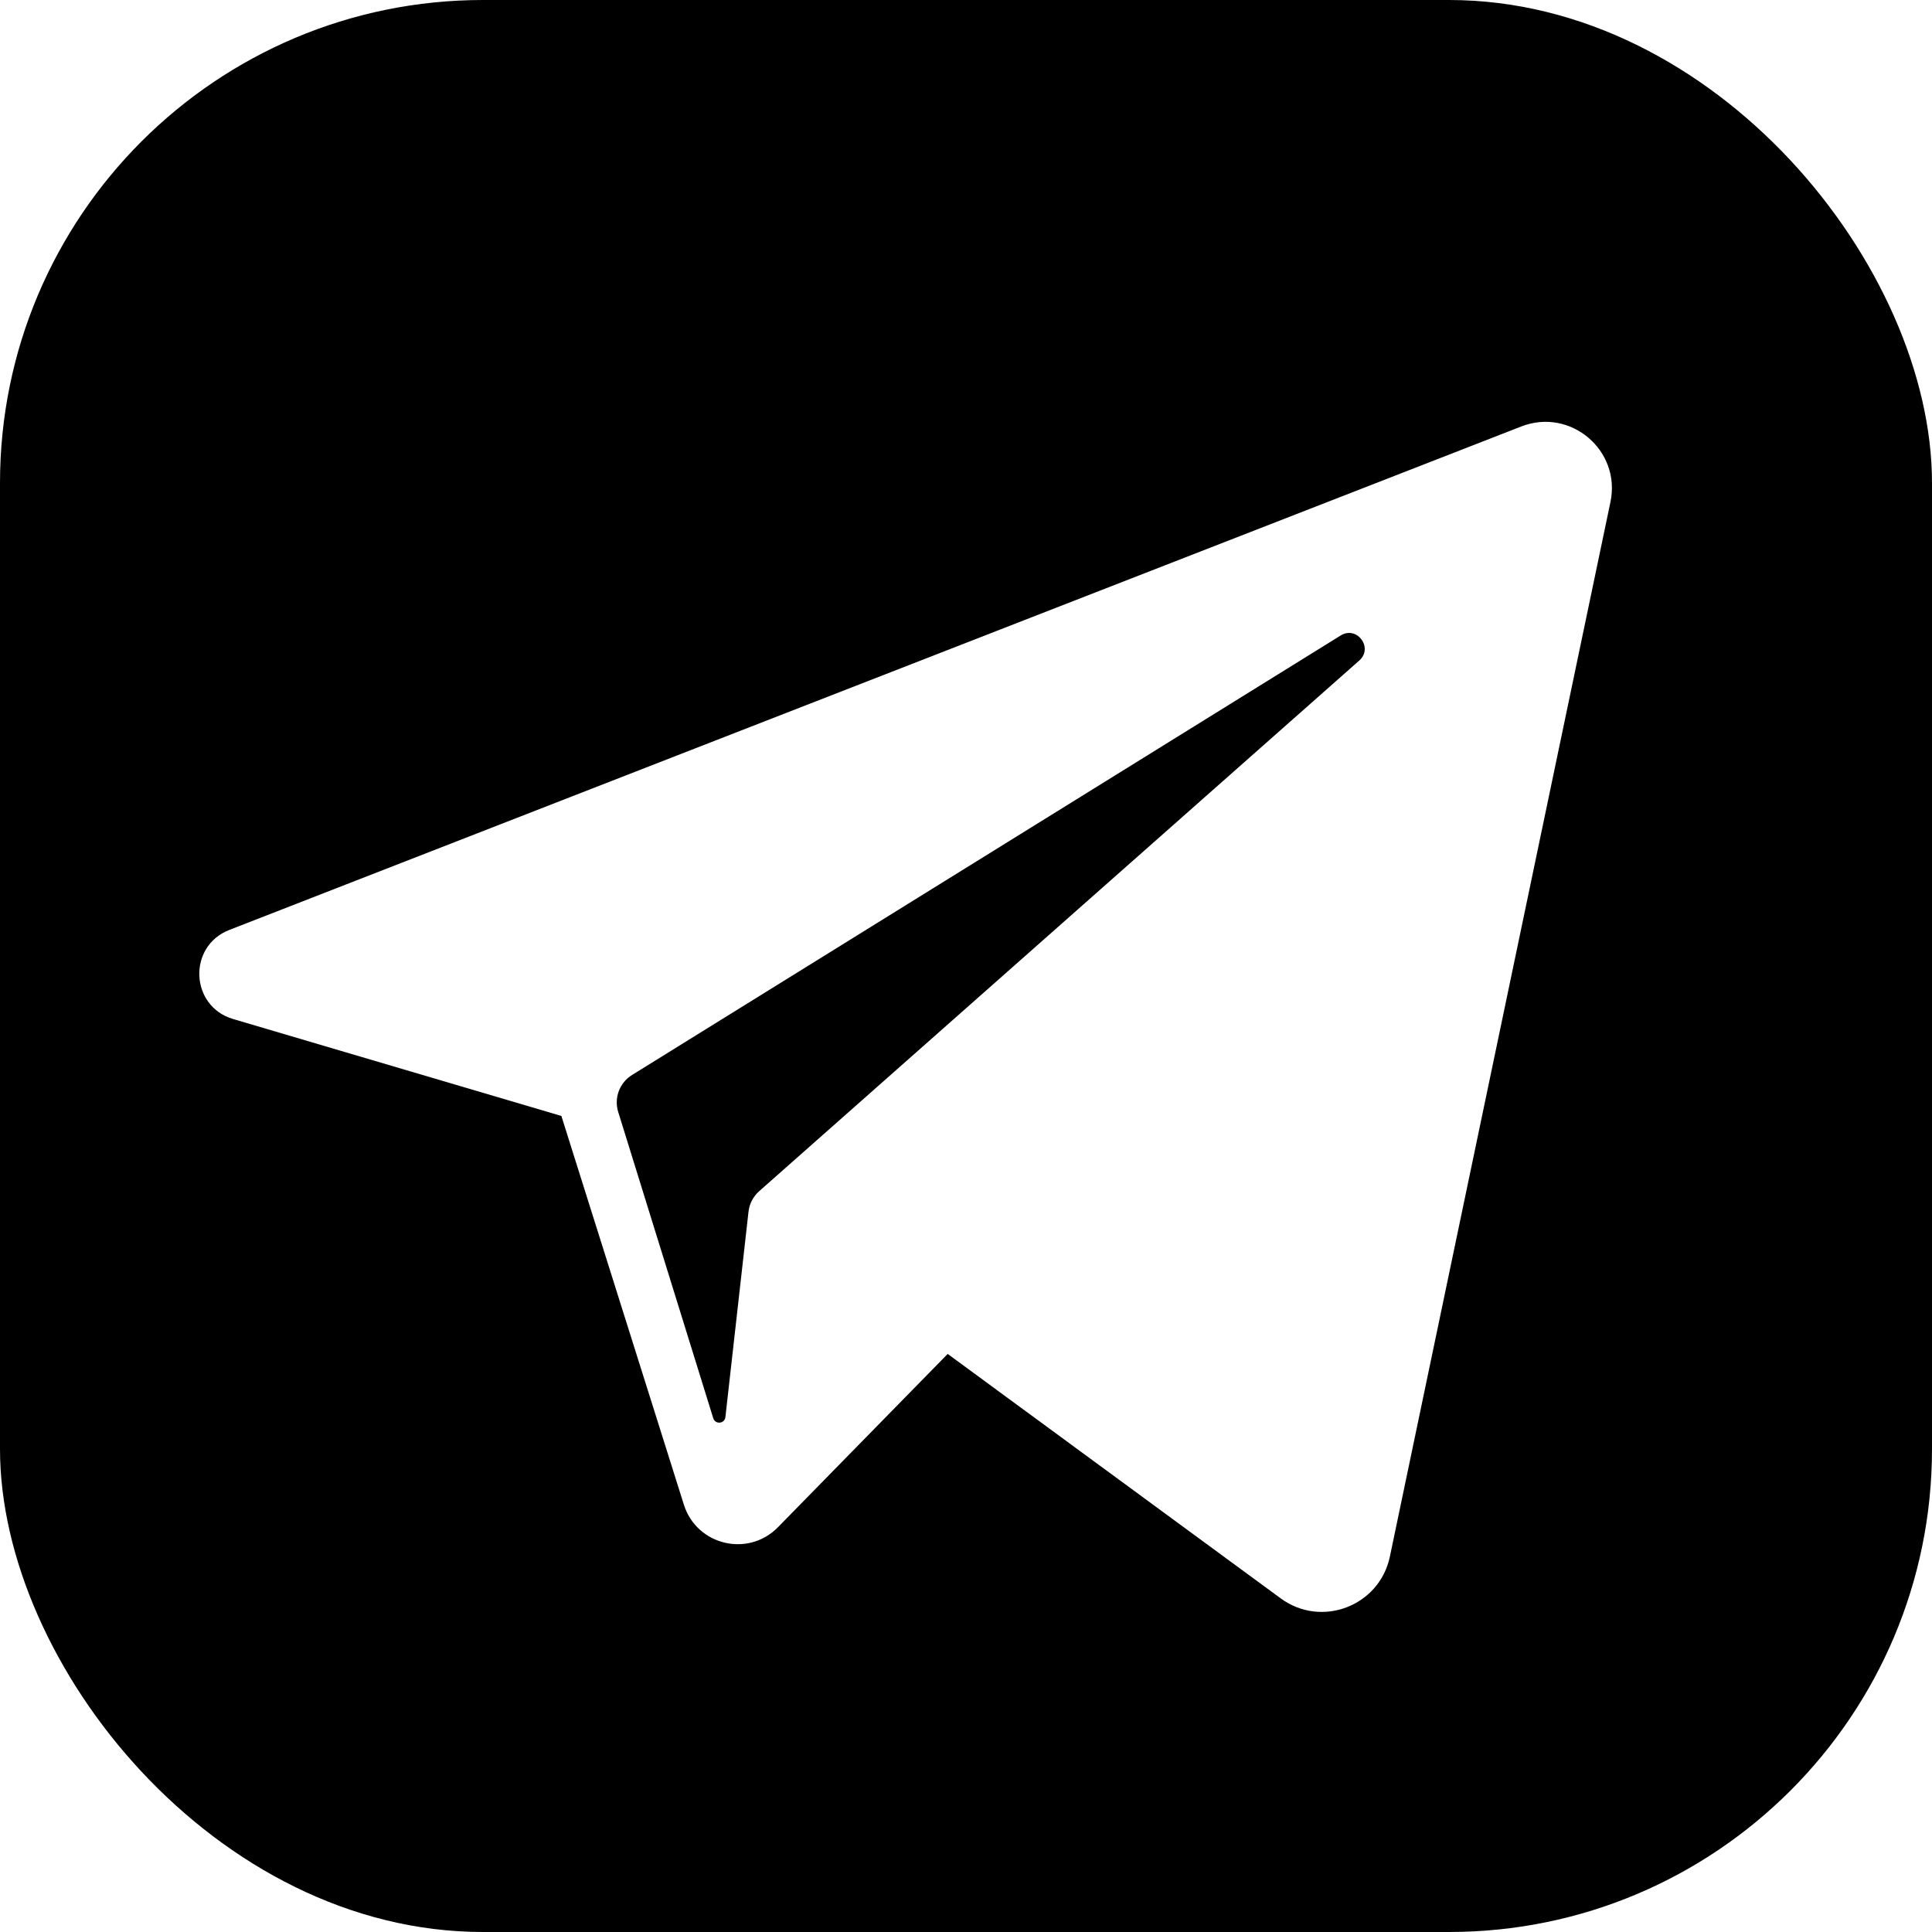
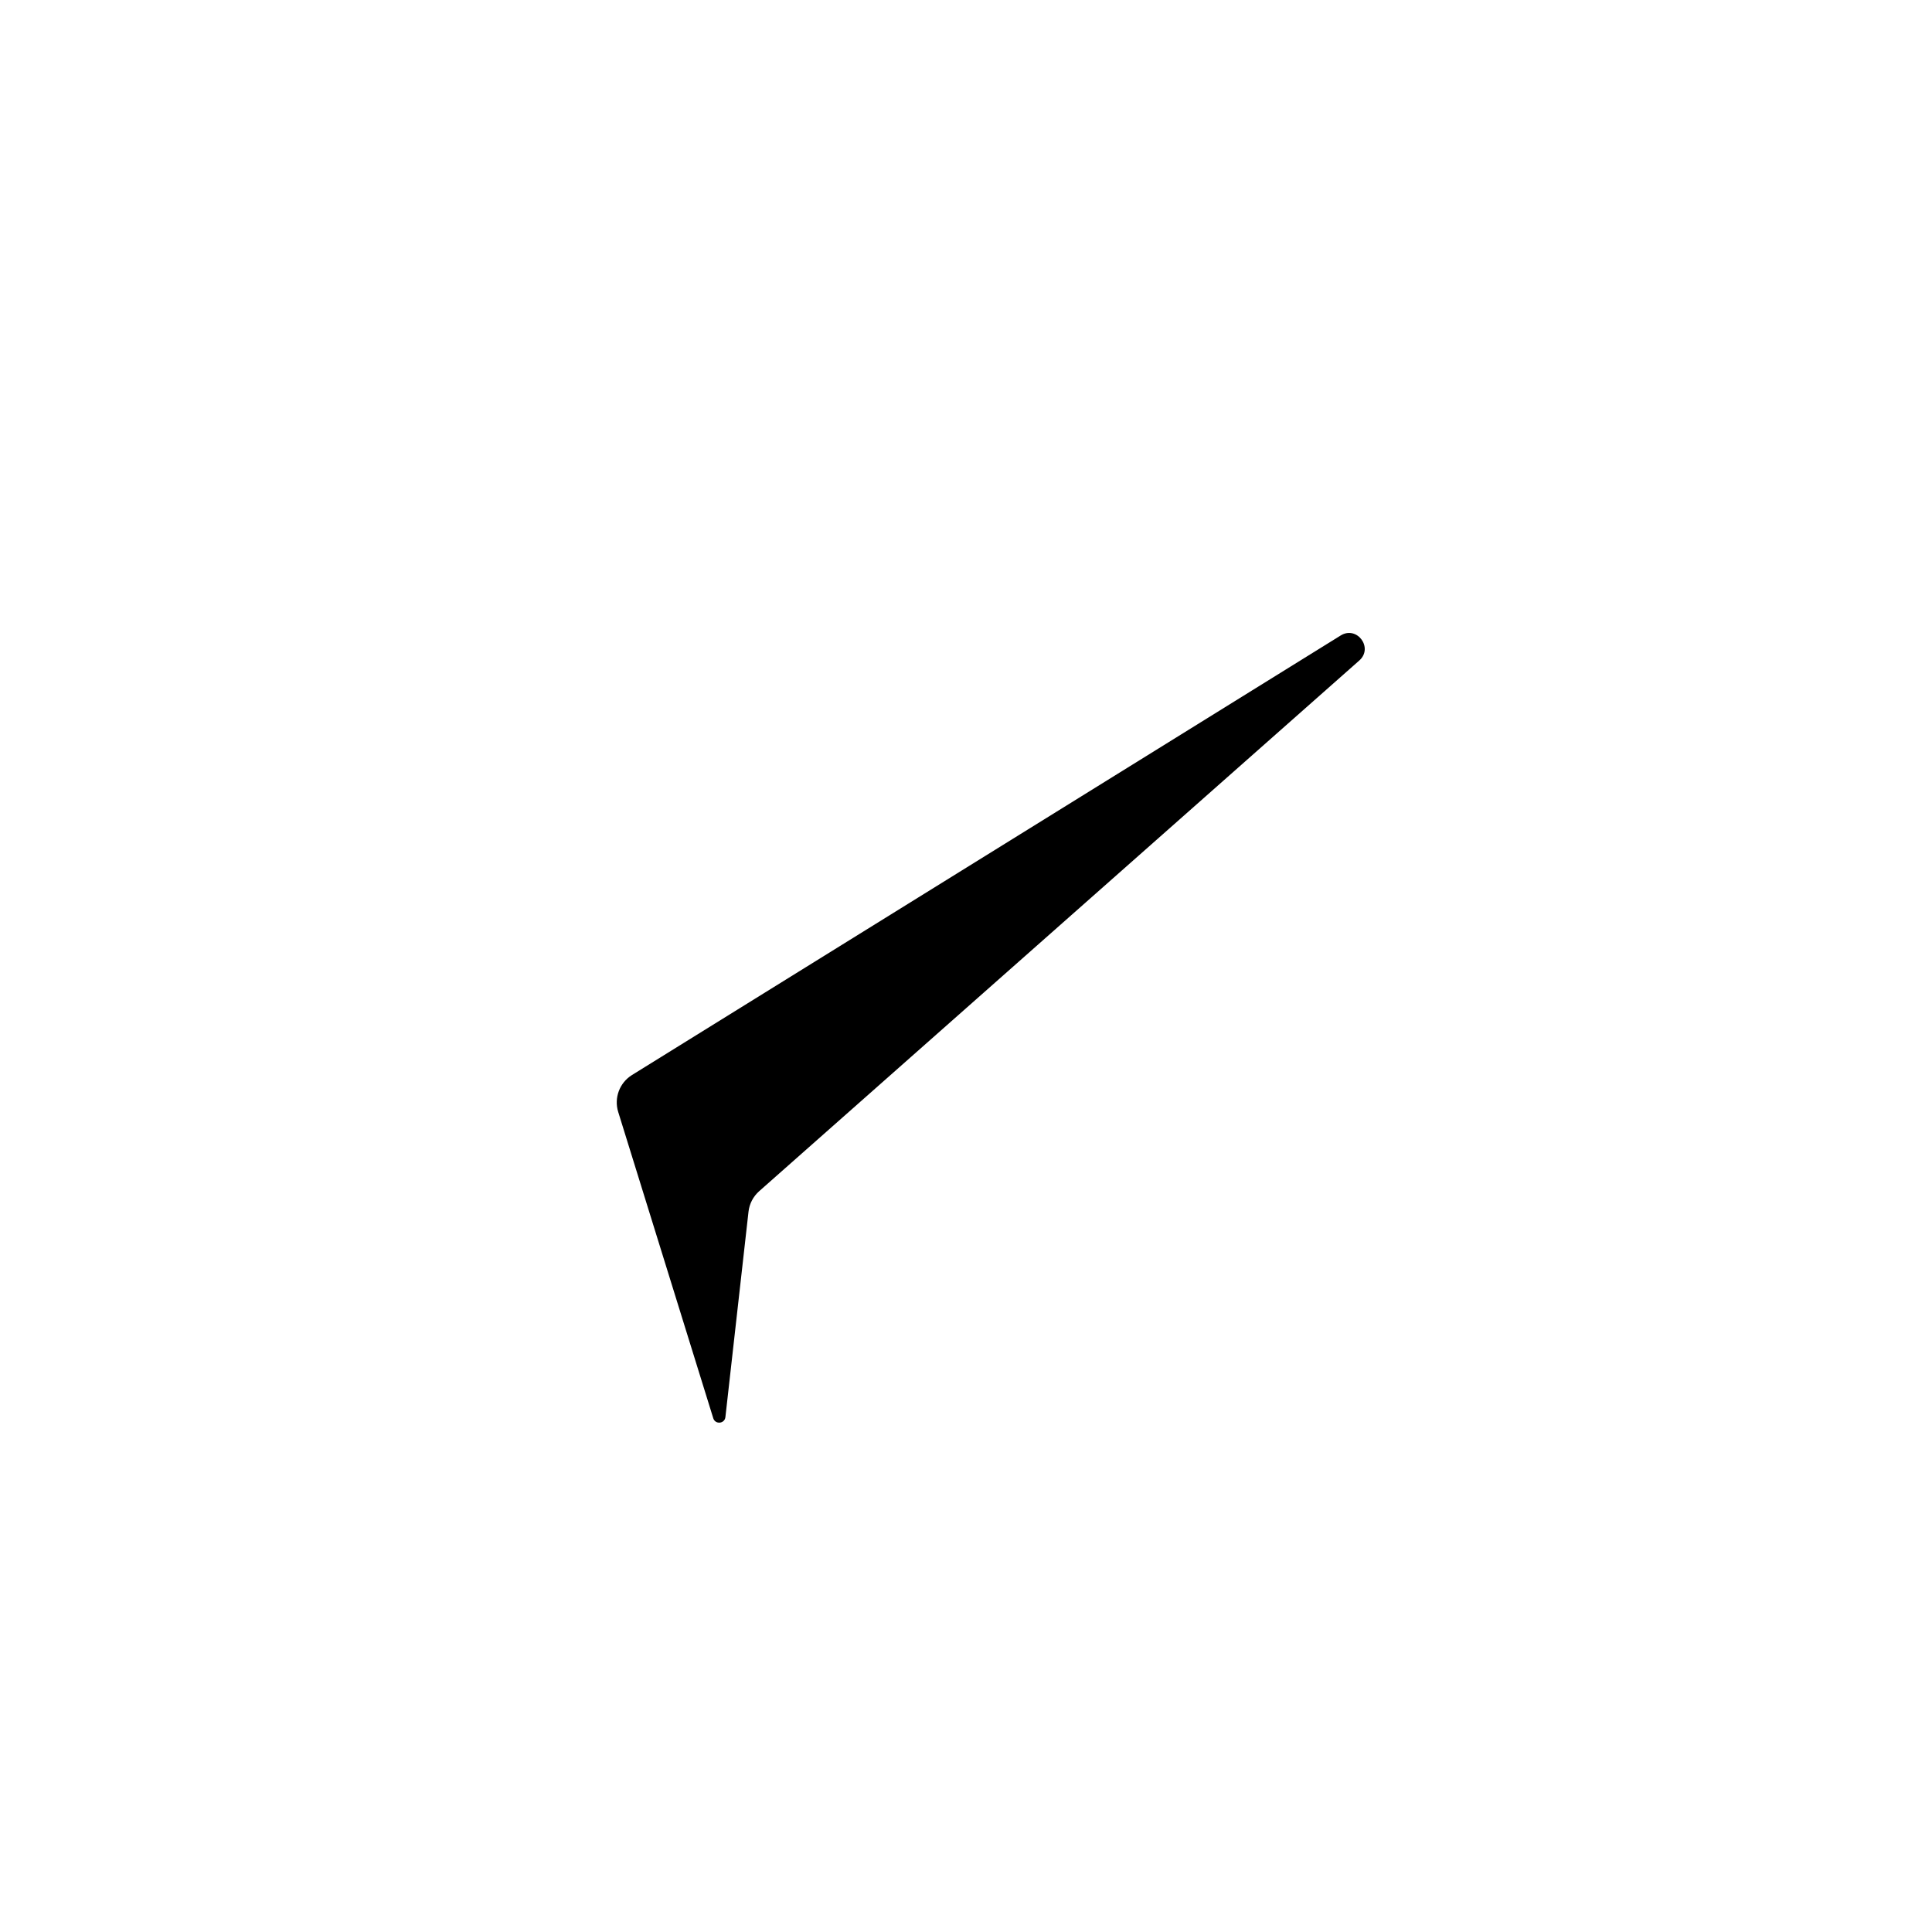
<svg xmlns="http://www.w3.org/2000/svg" width="32px" height="32px" viewBox="0 0 800 800" fill="none">
  <g clip-path="url(#clip0_116_2)">
    <path d="M555.142 263.143L261.702 445.138C256.536 448.342 254.185 454.633 255.988 460.44L295.35 587.275C296.177 589.939 300.06 589.573 300.372 586.799L309.939 501.752C310.308 498.466 311.884 495.434 314.361 493.244L562.852 273.505C568.801 268.246 561.891 258.956 555.142 263.143Z" fill="black" />
-     <path d="M0 0V800H800V0H0ZM666.853 207.874L575.517 644.552C571.23 665.043 547.196 674.247 530.32 661.859L392.416 560.632L322.13 632.396C309.795 644.991 288.486 639.893 283.186 623.078L232.453 462.095L96.511 421.952C78.676 416.686 77.625 391.821 94.953 385.067L629.922 176.595C650.285 168.661 671.328 186.482 666.853 207.874Z" fill="black" />
  </g>
  <defs>
    <clipPath id="clip0_116_2">
      <rect width="800" height="800" rx="200" />
    </clipPath>
  </defs>
</svg>